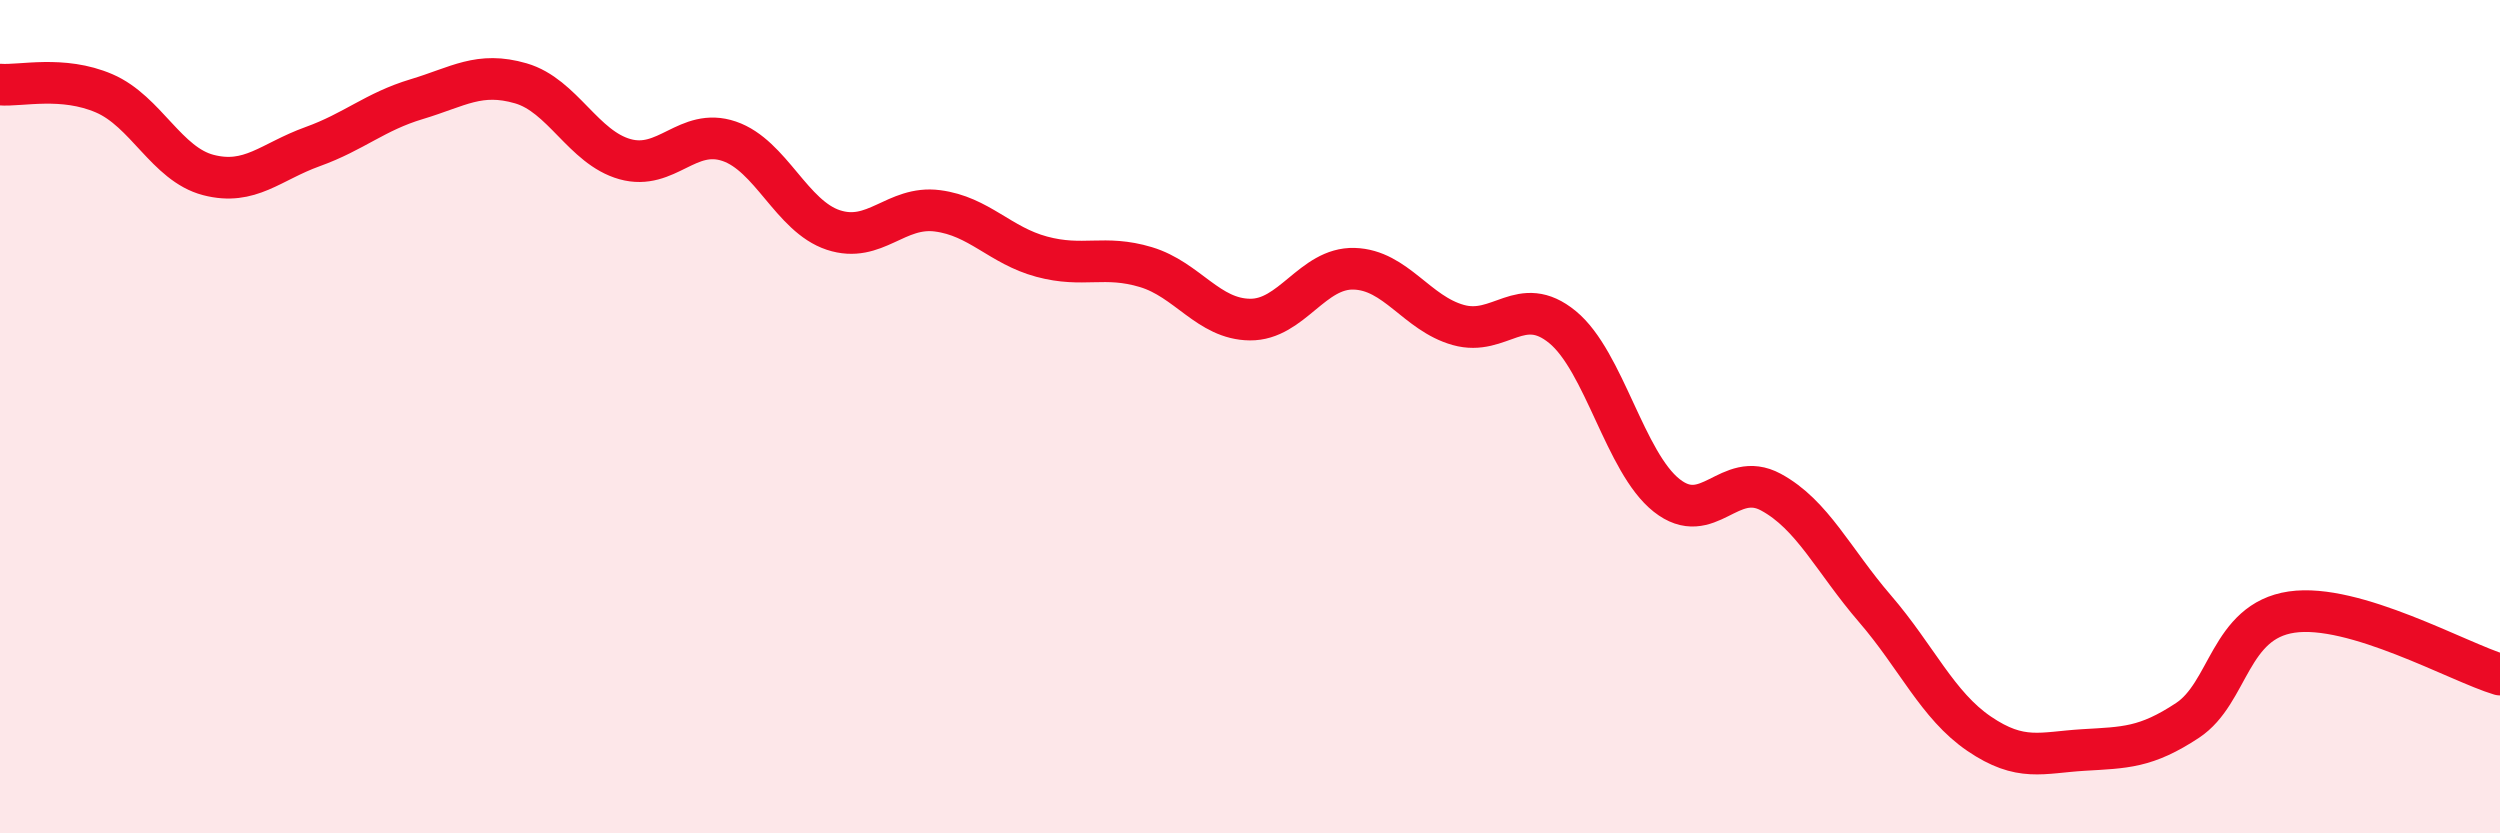
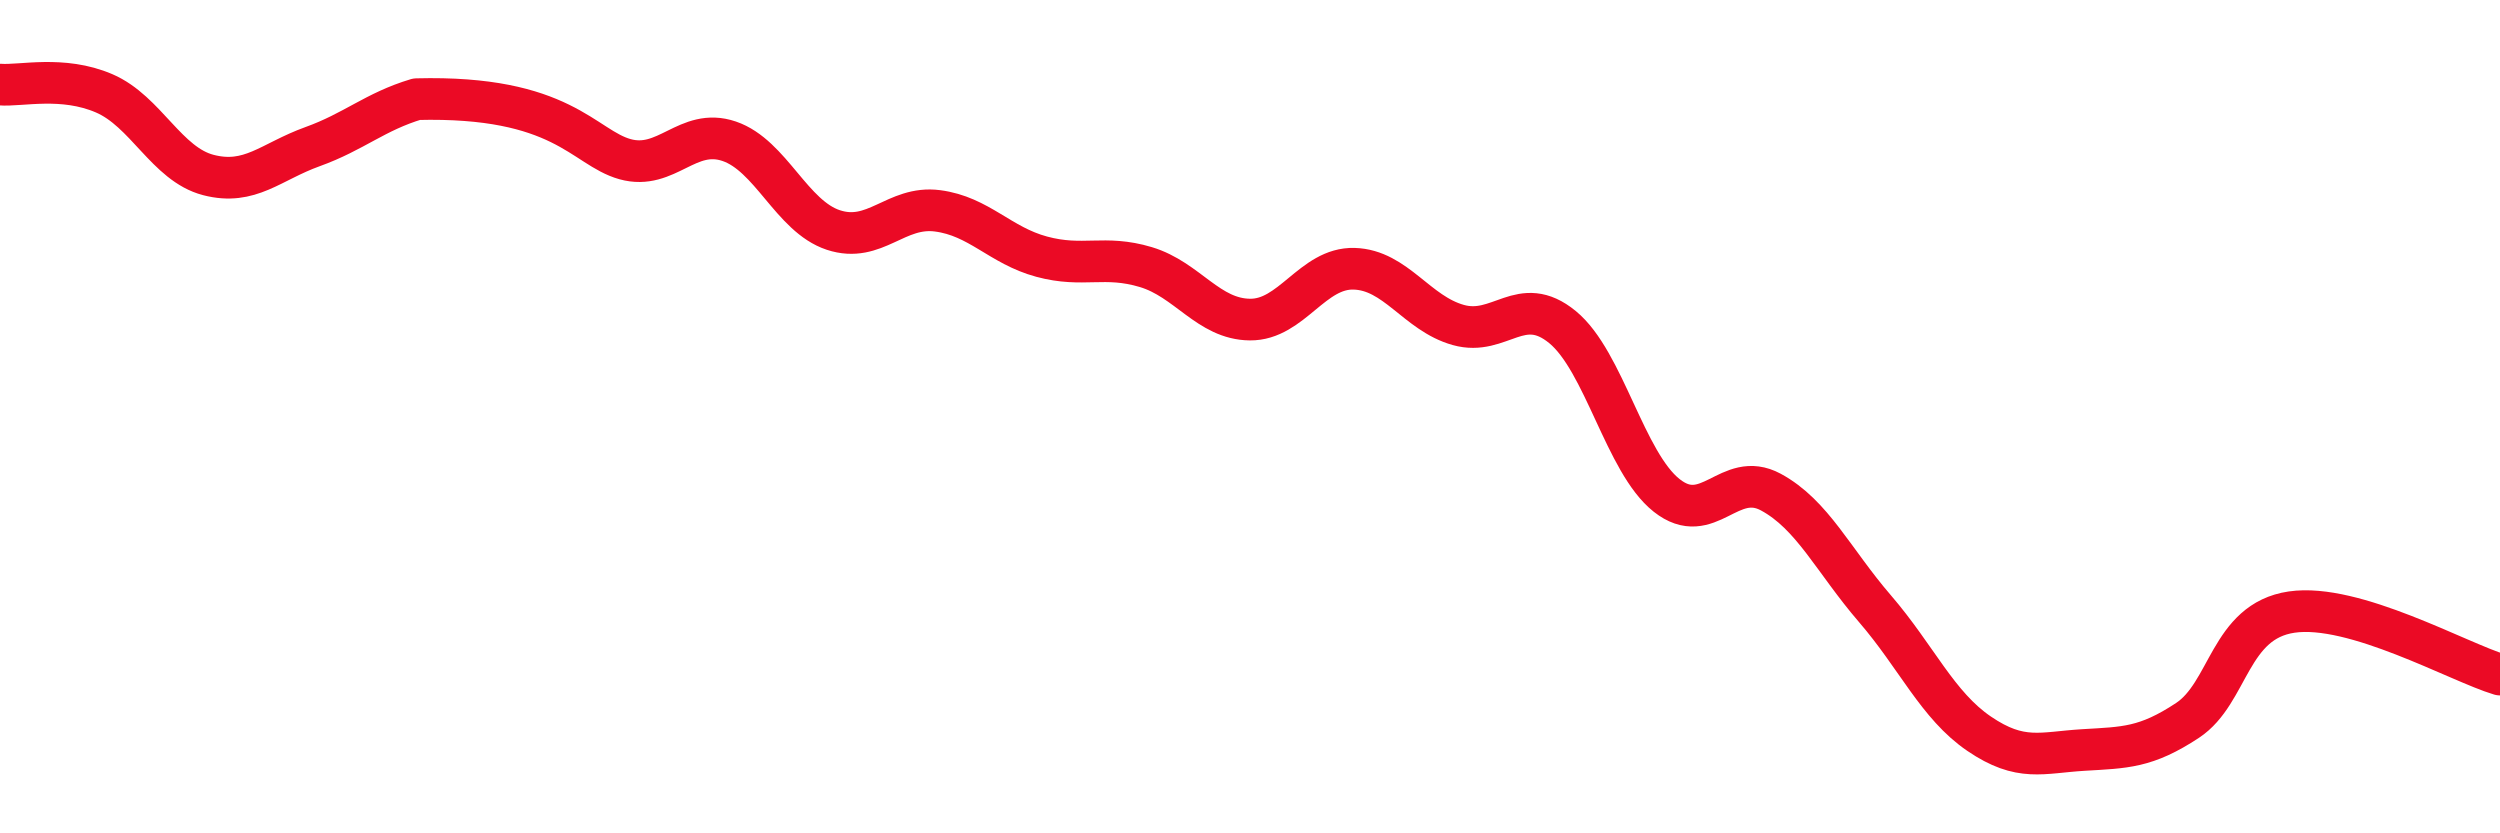
<svg xmlns="http://www.w3.org/2000/svg" width="60" height="20" viewBox="0 0 60 20">
-   <path d="M 0,2.03 C 0.5,2.07 1.5,1.81 2.5,2.24 C 3.5,2.67 4,3.94 5,4.2 C 6,4.46 6.5,3.88 7.5,3.52 C 8.5,3.16 9,2.68 10,2.38 C 11,2.08 11.5,1.71 12.5,2 C 13.5,2.29 14,3.54 15,3.82 C 16,4.1 16.5,3.05 17.5,3.39 C 18.5,3.73 19,5.19 20,5.52 C 21,5.85 21.5,4.93 22.5,5.06 C 23.5,5.19 24,5.89 25,6.16 C 26,6.43 26.5,6.11 27.5,6.41 C 28.5,6.71 29,7.66 30,7.67 C 31,7.68 31.5,6.42 32.5,6.45 C 33.5,6.48 34,7.52 35,7.8 C 36,8.08 36.5,7.03 37.5,7.85 C 38.5,8.67 39,11.1 40,11.89 C 41,12.68 41.5,11.27 42.5,11.81 C 43.5,12.35 44,13.45 45,14.61 C 46,15.77 46.5,16.93 47.5,17.61 C 48.5,18.29 49,18.06 50,18 C 51,17.94 51.5,17.95 52.5,17.29 C 53.5,16.63 53.5,14.91 55,14.69 C 56.5,14.47 59,15.89 60,16.19L60 20L0 20Z" fill="#EB0A25" opacity="0.1" stroke-linecap="round" stroke-linejoin="round" />
-   <path d="M 0,2.03 C 0.5,2.07 1.5,1.81 2.5,2.24 C 3.5,2.67 4,3.94 5,4.2 C 6,4.46 6.5,3.88 7.5,3.52 C 8.5,3.16 9,2.68 10,2.38 C 11,2.08 11.5,1.71 12.5,2 C 13.5,2.29 14,3.54 15,3.82 C 16,4.1 16.5,3.05 17.5,3.39 C 18.5,3.73 19,5.19 20,5.52 C 21,5.85 21.5,4.93 22.5,5.06 C 23.5,5.19 24,5.89 25,6.16 C 26,6.43 26.5,6.11 27.5,6.41 C 28.5,6.71 29,7.66 30,7.67 C 31,7.68 31.5,6.42 32.5,6.45 C 33.5,6.48 34,7.52 35,7.8 C 36,8.08 36.5,7.03 37.5,7.85 C 38.5,8.67 39,11.1 40,11.89 C 41,12.68 41.5,11.27 42.5,11.81 C 43.5,12.35 44,13.45 45,14.61 C 46,15.77 46.5,16.93 47.5,17.61 C 48.5,18.29 49,18.06 50,18 C 51,17.94 51.5,17.95 52.5,17.29 C 53.5,16.63 53.5,14.91 55,14.69 C 56.5,14.47 59,15.89 60,16.19" stroke="#EB0A25" stroke-width="1" fill="none" stroke-linecap="round" stroke-linejoin="round" />
+   <path d="M 0,2.03 C 0.5,2.07 1.5,1.81 2.5,2.24 C 3.5,2.67 4,3.94 5,4.2 C 6,4.46 6.5,3.88 7.5,3.52 C 8.5,3.16 9,2.68 10,2.38 C 13.5,2.29 14,3.54 15,3.82 C 16,4.1 16.5,3.05 17.5,3.39 C 18.5,3.73 19,5.19 20,5.52 C 21,5.85 21.5,4.93 22.5,5.06 C 23.5,5.19 24,5.89 25,6.16 C 26,6.43 26.5,6.11 27.5,6.41 C 28.5,6.71 29,7.66 30,7.67 C 31,7.68 31.5,6.42 32.5,6.45 C 33.5,6.48 34,7.52 35,7.8 C 36,8.08 36.5,7.03 37.5,7.85 C 38.5,8.67 39,11.1 40,11.89 C 41,12.68 41.5,11.27 42.5,11.81 C 43.5,12.35 44,13.45 45,14.61 C 46,15.77 46.5,16.93 47.5,17.61 C 48.5,18.29 49,18.06 50,18 C 51,17.94 51.5,17.95 52.5,17.29 C 53.5,16.63 53.5,14.91 55,14.69 C 56.5,14.47 59,15.89 60,16.19" stroke="#EB0A25" stroke-width="1" fill="none" stroke-linecap="round" stroke-linejoin="round" />
</svg>